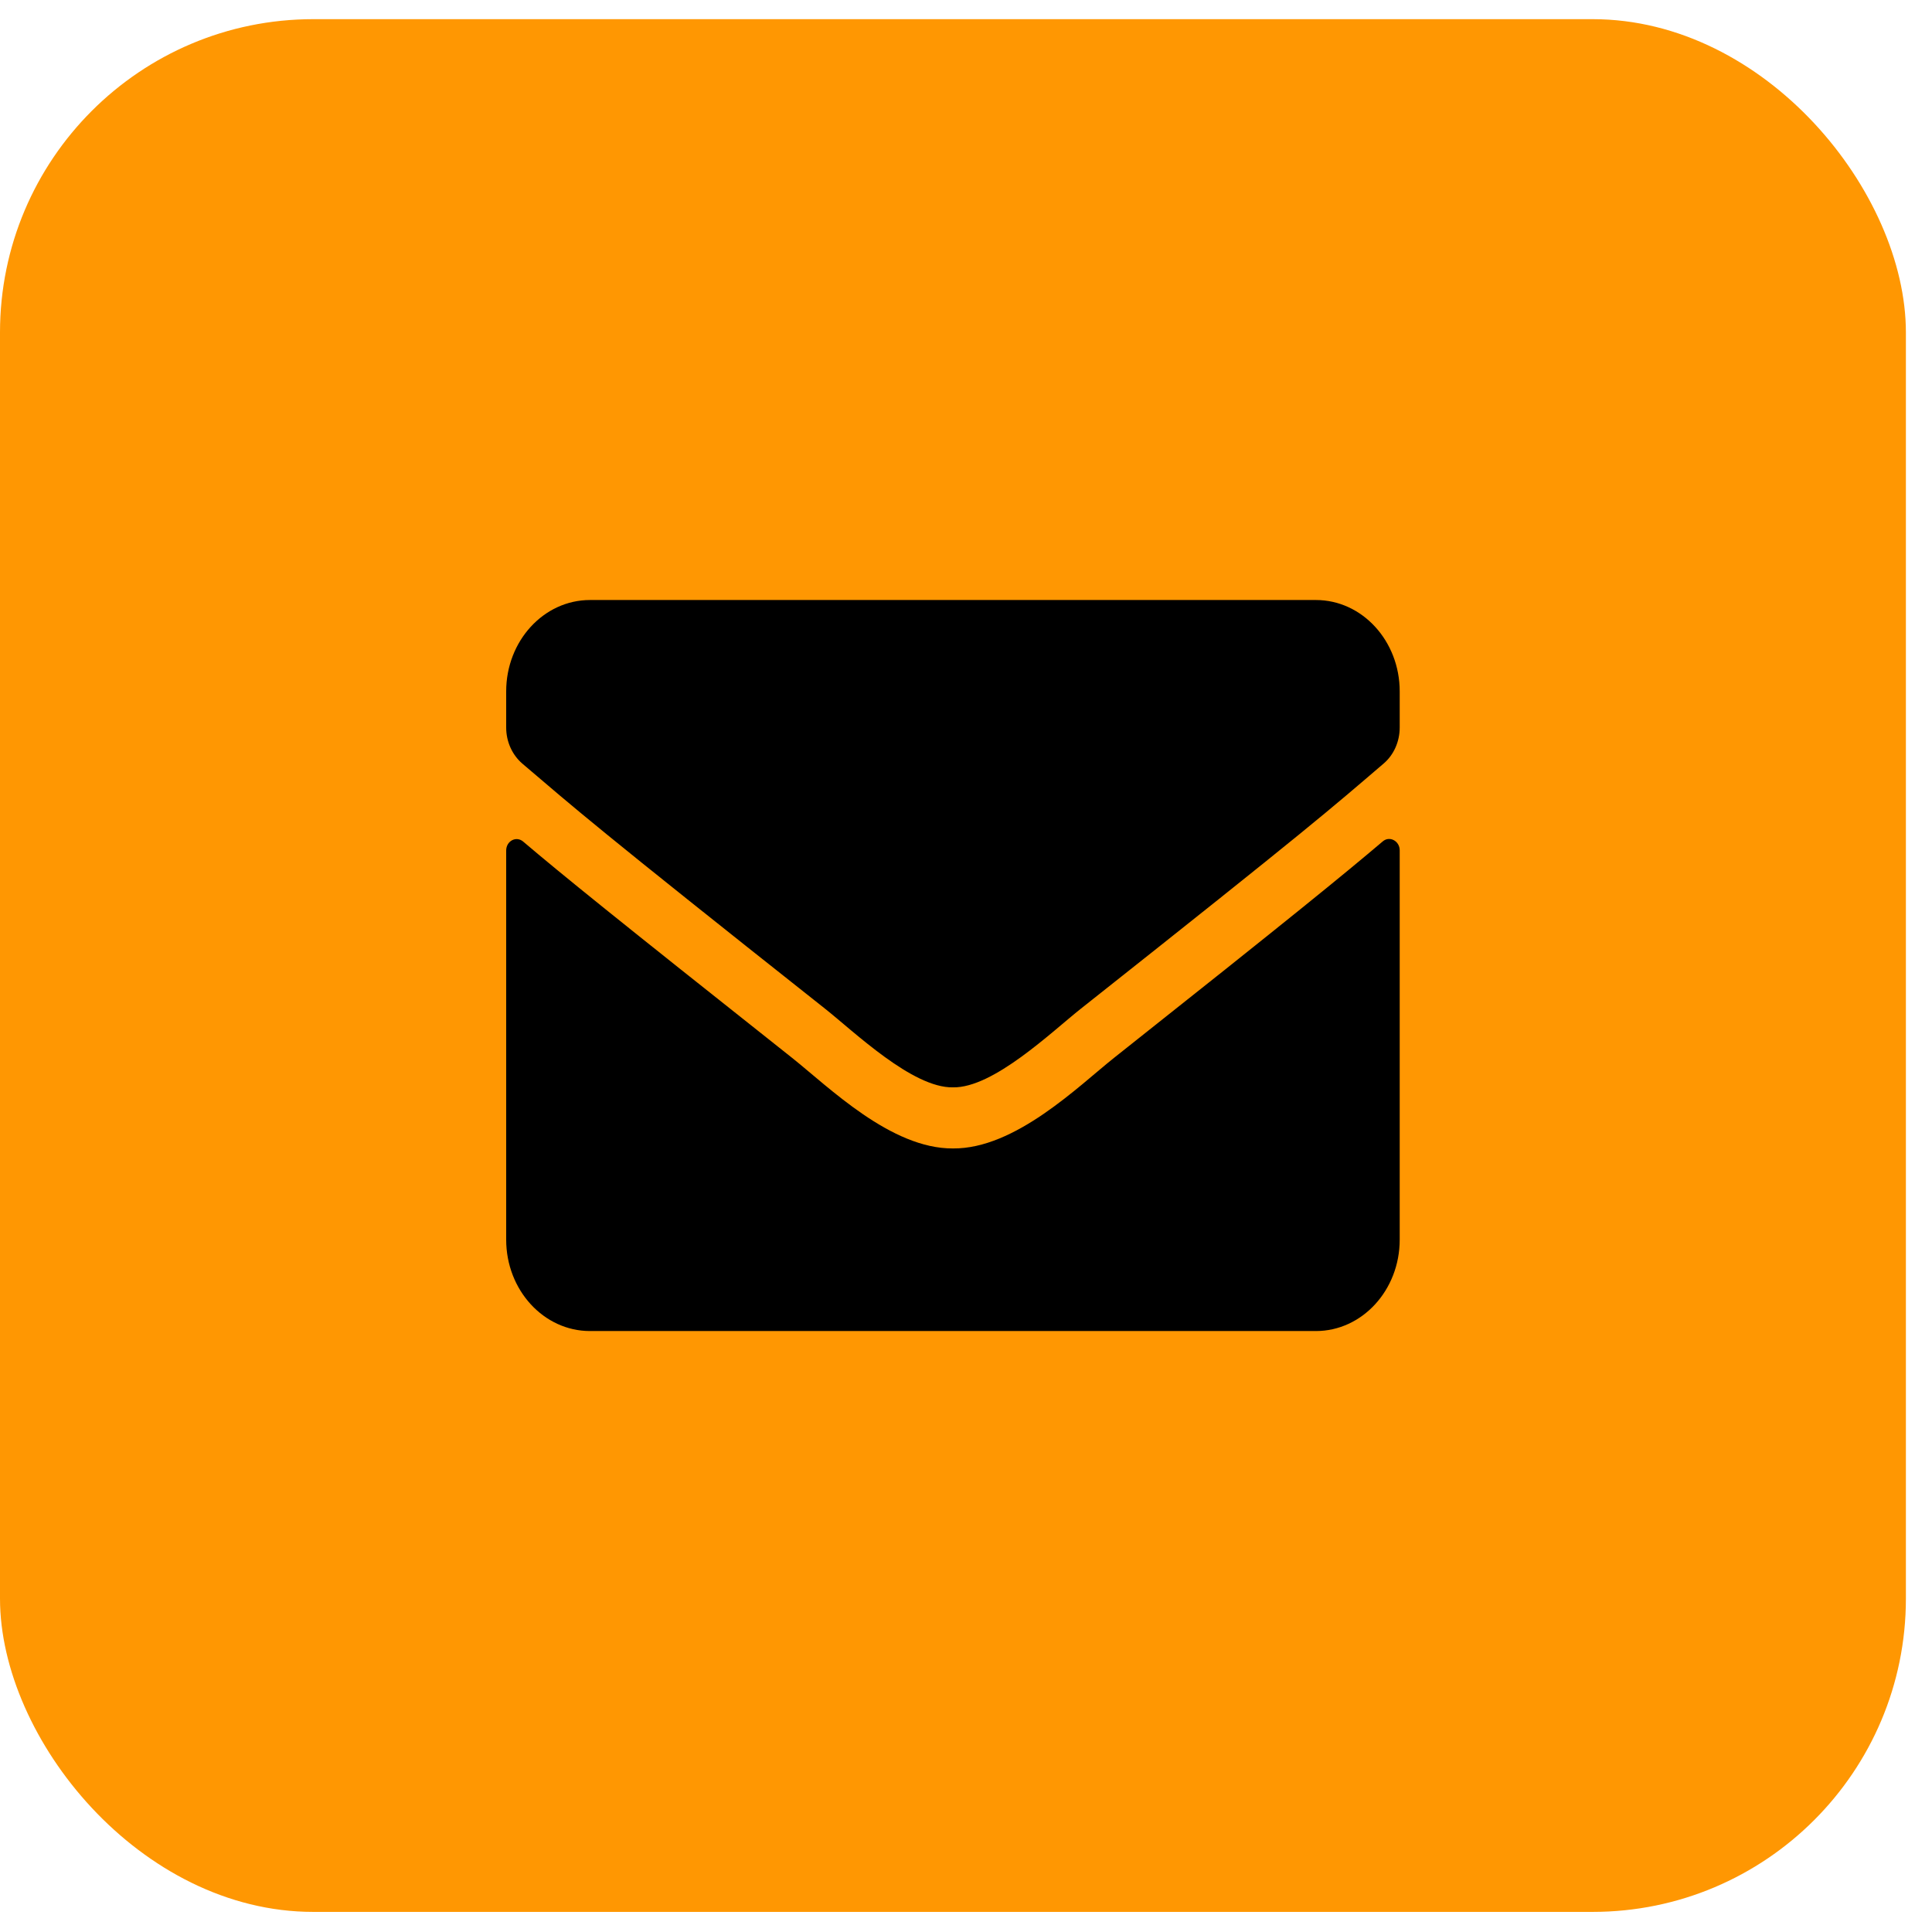
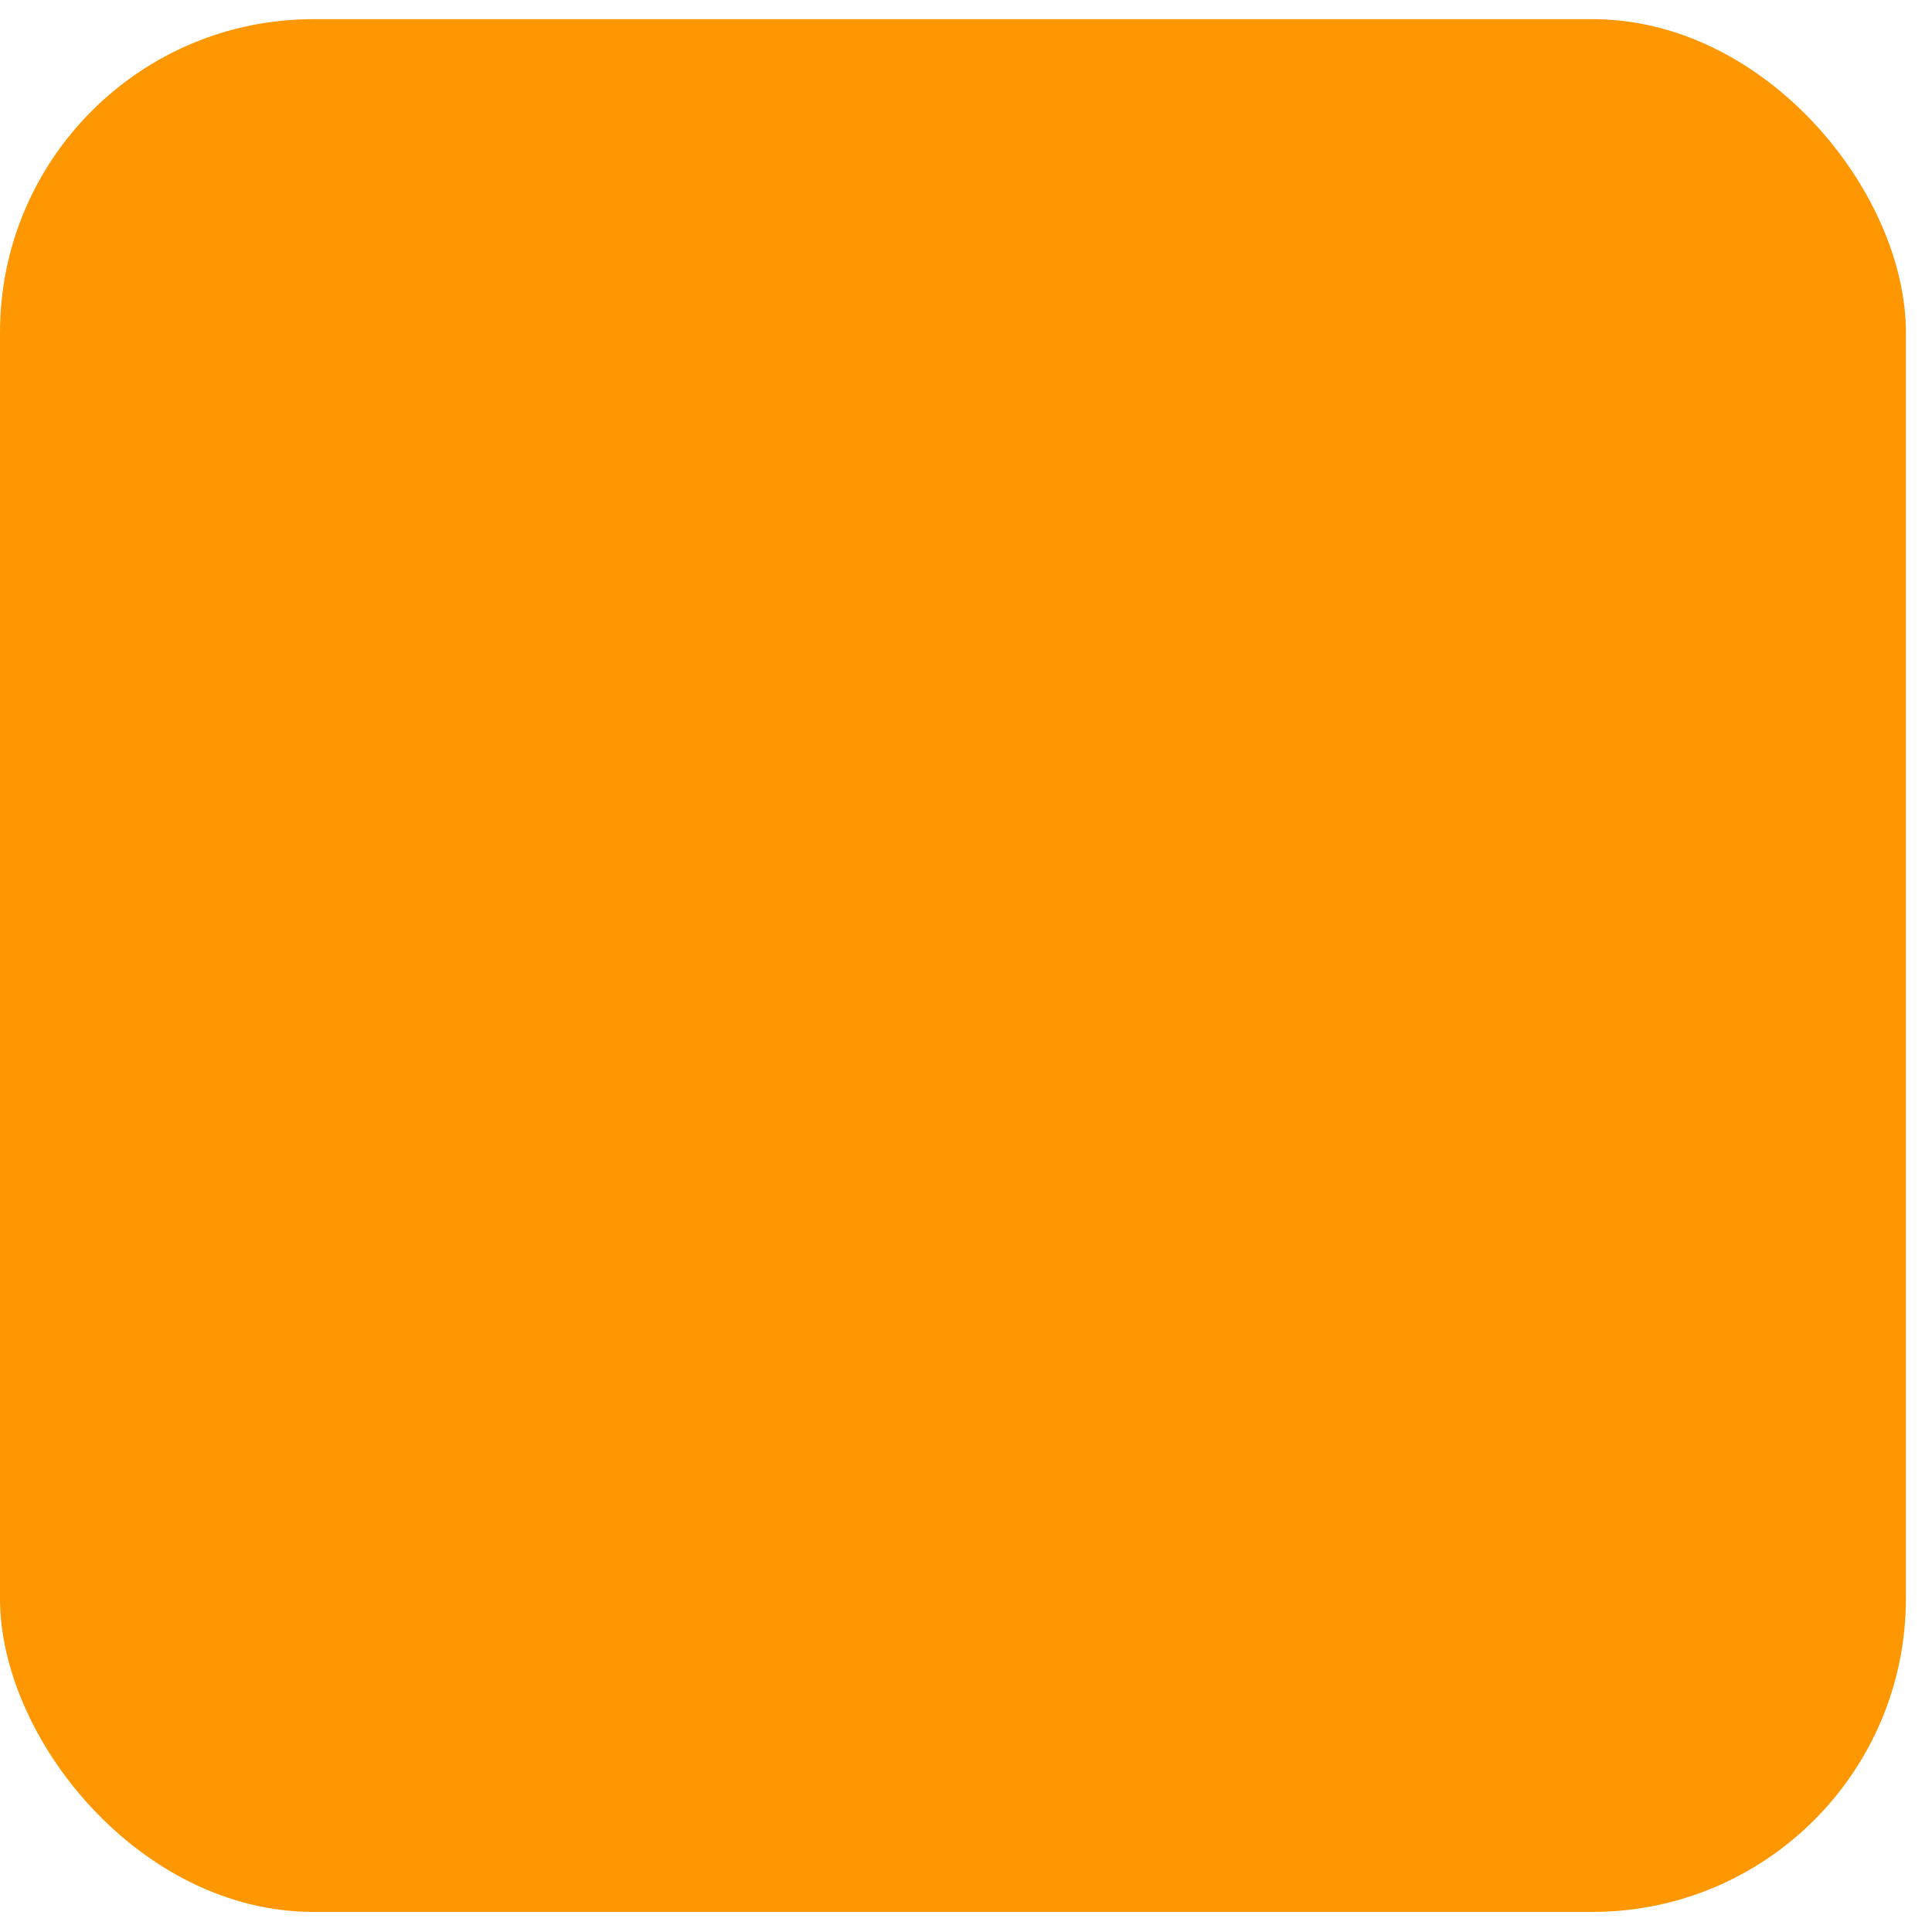
<svg xmlns="http://www.w3.org/2000/svg" width="37" height="37" viewBox="0 0 37 37" fill="none">
  <rect y="0.367" width="36.5" height="36.248" rx="6" fill="#FF9702" />
-   <path d="M26.481 16.114C26.612 16.001 26.806 16.106 26.806 16.285V23.741C26.806 24.707 26.087 25.491 25.201 25.491H11.299C10.413 25.491 9.694 24.707 9.694 23.741V16.289C9.694 16.106 9.885 16.004 10.019 16.117C10.767 16.752 11.76 17.557 15.169 20.259C15.874 20.82 17.064 22.002 18.25 21.994C19.443 22.005 20.656 20.799 21.335 20.259C24.744 17.557 25.733 16.748 26.481 16.114ZM18.25 20.824C19.025 20.839 20.142 19.759 20.703 19.315C25.138 15.804 25.475 15.498 26.498 14.623C26.692 14.458 26.806 14.203 26.806 13.933V13.241C26.806 12.275 26.087 11.491 25.201 11.491H11.299C10.413 11.491 9.694 12.275 9.694 13.241V13.933C9.694 14.203 9.808 14.455 10.002 14.623C11.025 15.494 11.362 15.804 15.797 19.315C16.358 19.759 17.475 20.839 18.25 20.824Z" fill="black" />
</svg>